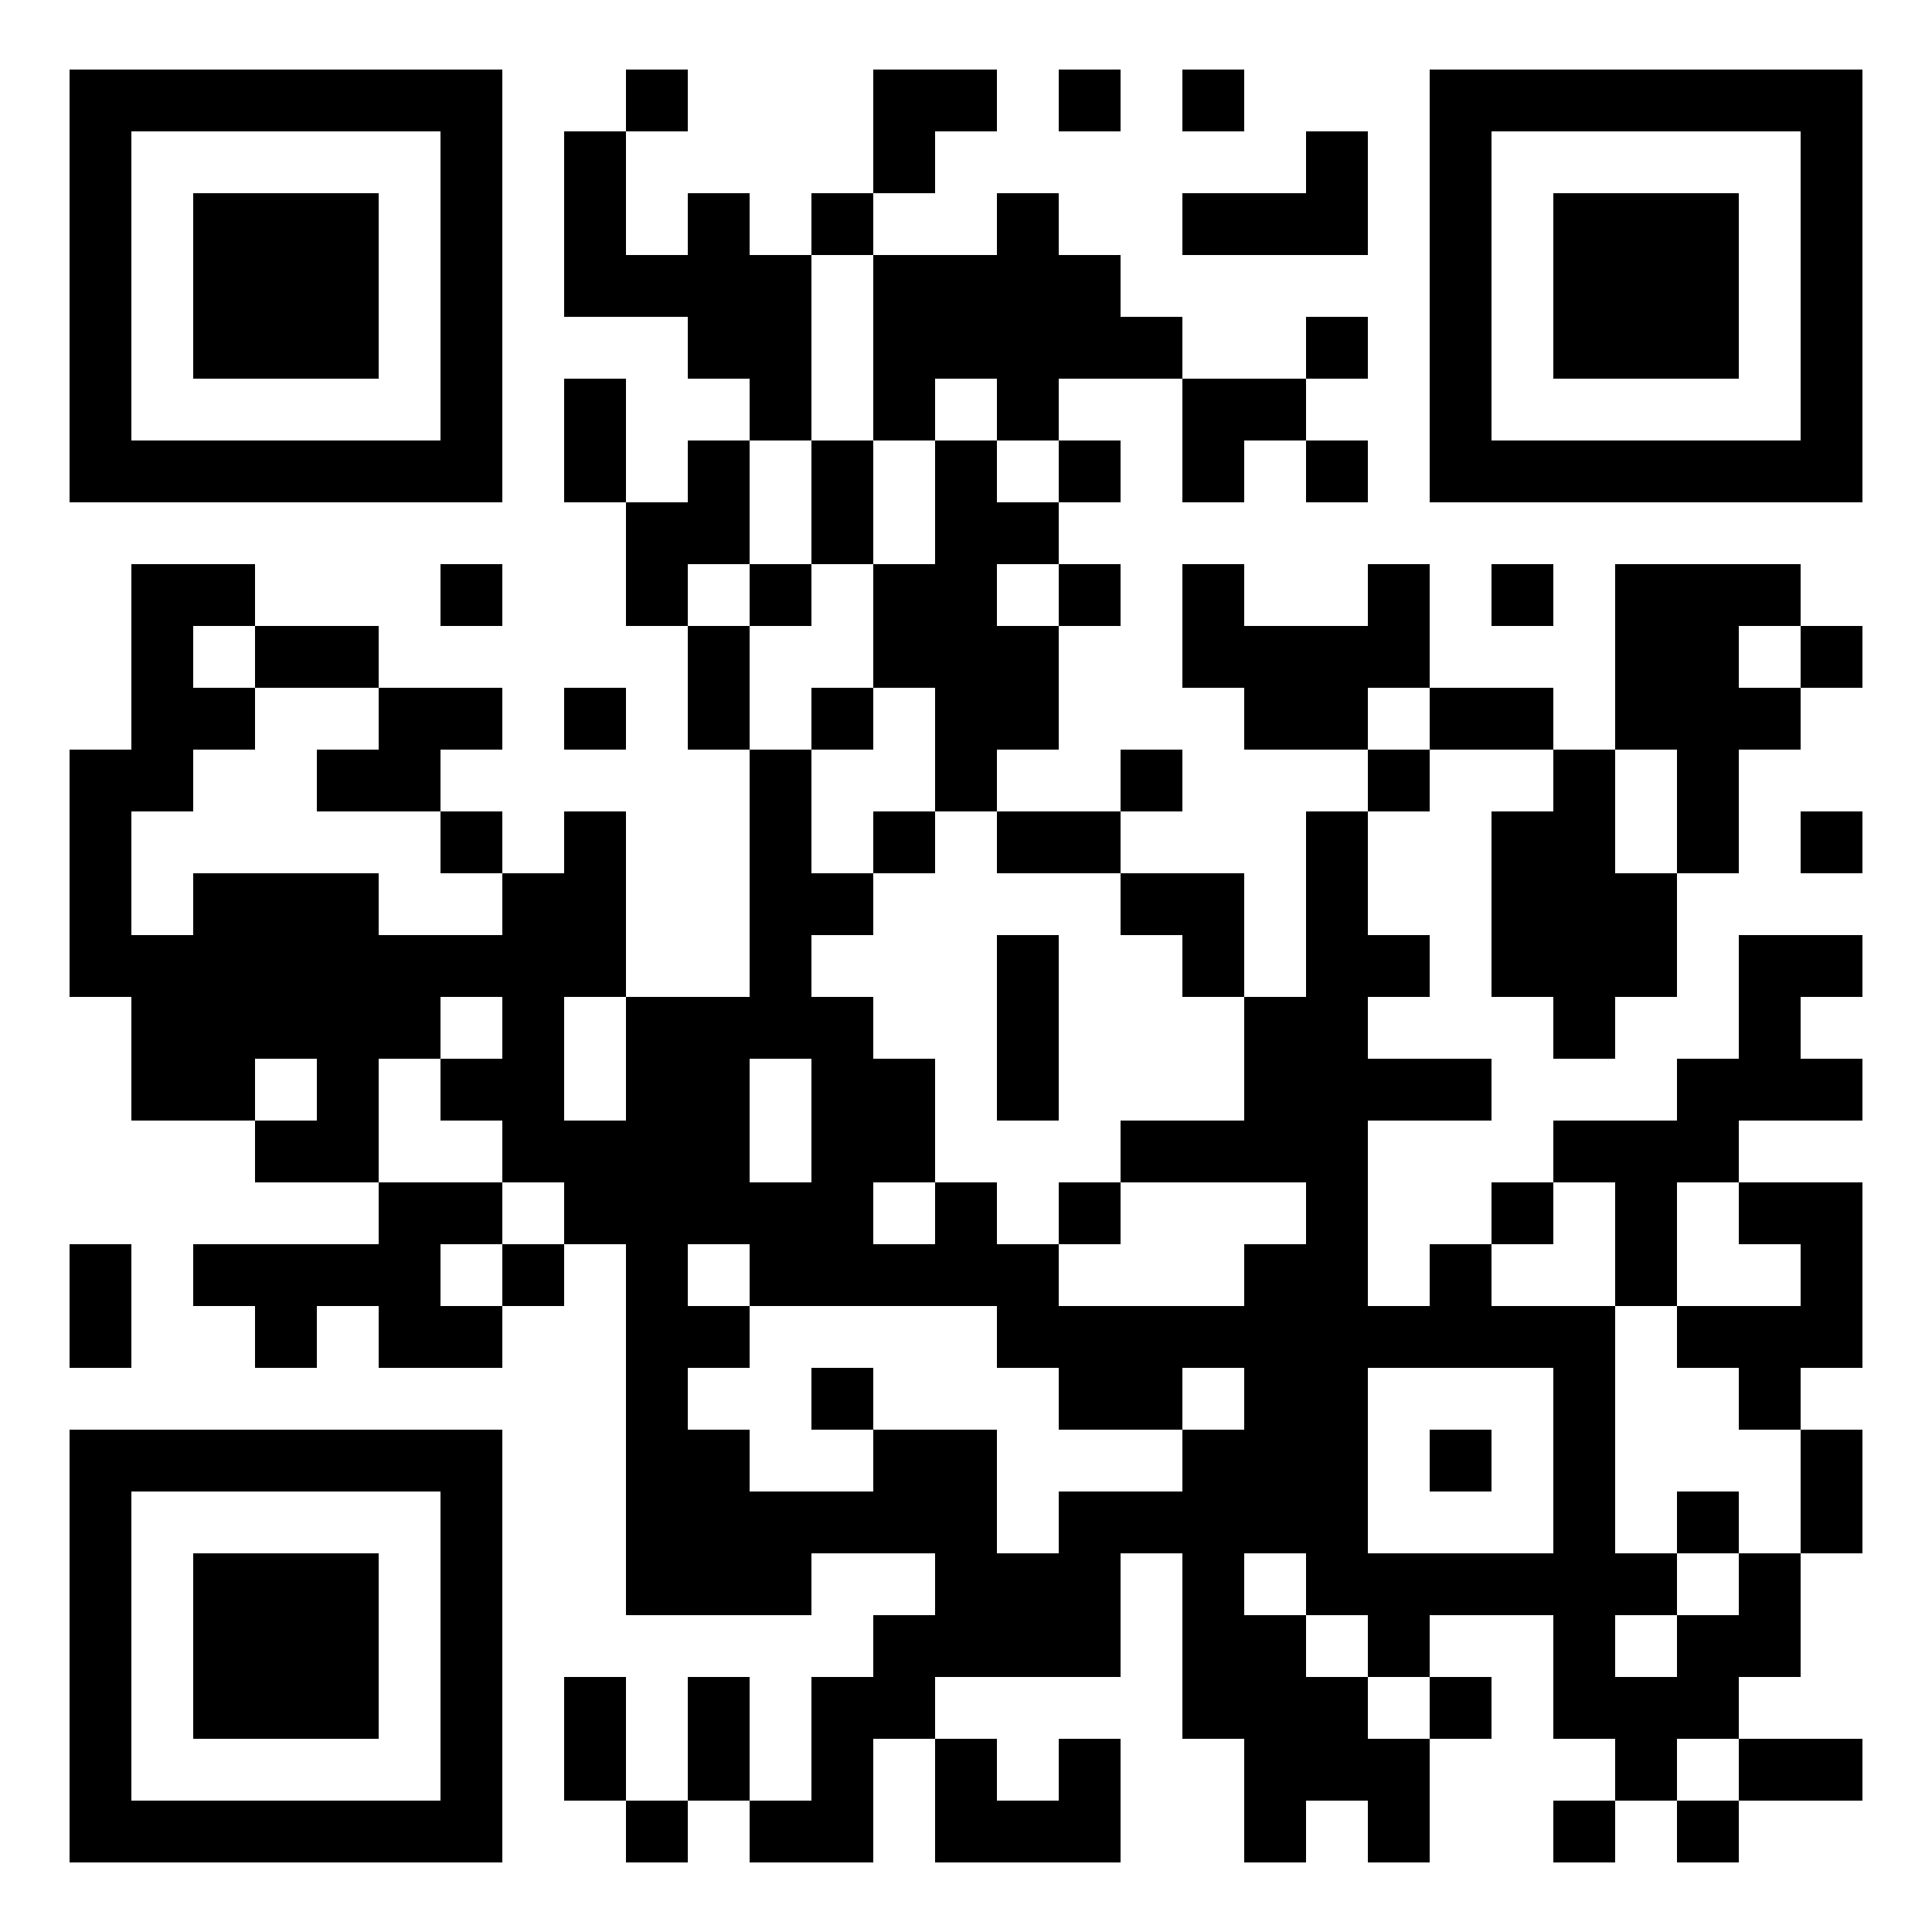
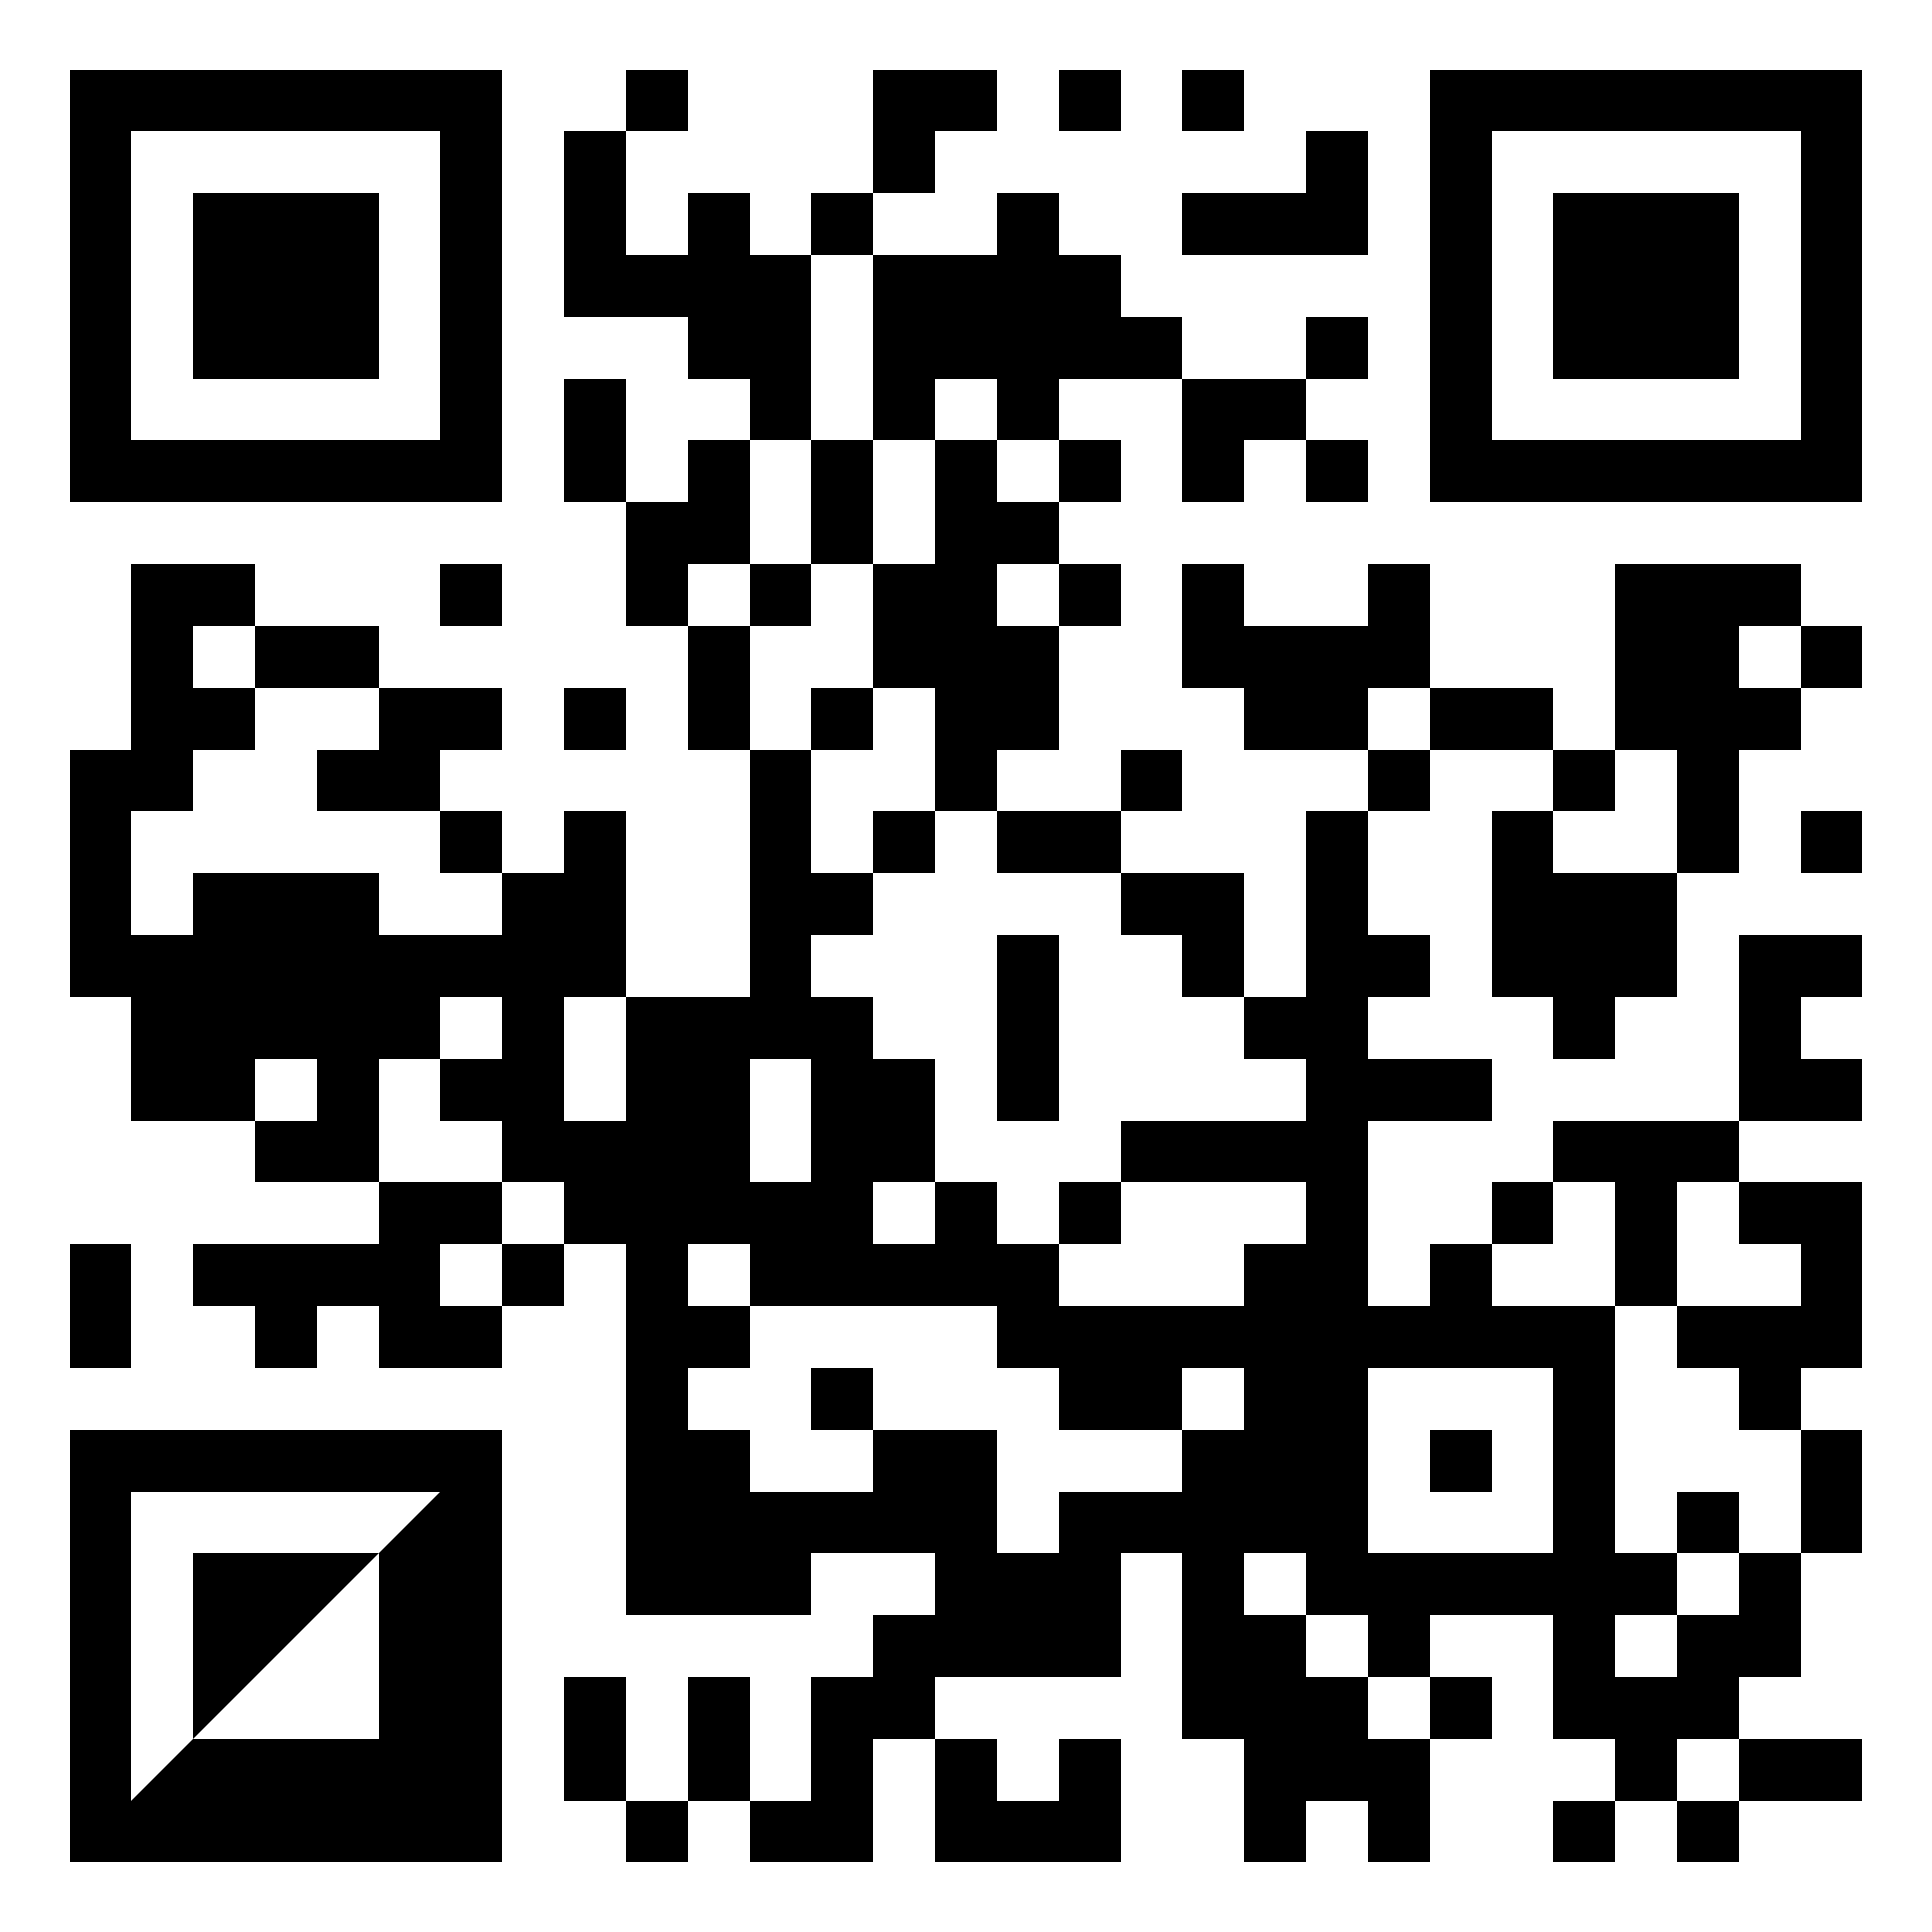
<svg xmlns="http://www.w3.org/2000/svg" width="500" height="500">
  <rect width="100%" height="100%" fill="#808080" stroke="none" />
  <defs>
    <clipPath id="clip-path-dot-color">
      <rect x="18" y="194" width="16" height="16" transform="rotate(0,26,202)" />
      <rect x="18" y="210" width="16" height="16" transform="rotate(0,26,218)" />
      <rect x="18" y="226" width="16" height="16" transform="rotate(0,26,234)" />
      <rect x="18" y="242" width="16" height="16" transform="rotate(0,26,250)" />
      <rect x="18" y="322" width="16" height="16" transform="rotate(0,26,330)" />
      <rect x="18" y="338" width="16" height="16" transform="rotate(0,26,346)" />
      <rect x="34" y="146" width="16" height="16" transform="rotate(0,42,154)" />
      <rect x="34" y="162" width="16" height="16" transform="rotate(0,42,170)" />
      <rect x="34" y="178" width="16" height="16" transform="rotate(0,42,186)" />
      <rect x="34" y="194" width="16" height="16" transform="rotate(0,42,202)" />
      <rect x="34" y="242" width="16" height="16" transform="rotate(0,42,250)" />
      <rect x="34" y="258" width="16" height="16" transform="rotate(0,42,266)" />
      <rect x="34" y="274" width="16" height="16" transform="rotate(0,42,282)" />
      <rect x="50" y="146" width="16" height="16" transform="rotate(0,58,154)" />
      <rect x="50" y="178" width="16" height="16" transform="rotate(0,58,186)" />
      <rect x="50" y="226" width="16" height="16" transform="rotate(0,58,234)" />
      <rect x="50" y="242" width="16" height="16" transform="rotate(0,58,250)" />
      <rect x="50" y="258" width="16" height="16" transform="rotate(0,58,266)" />
      <rect x="50" y="274" width="16" height="16" transform="rotate(0,58,282)" />
      <rect x="50" y="322" width="16" height="16" transform="rotate(0,58,330)" />
      <rect x="66" y="162" width="16" height="16" transform="rotate(0,74,170)" />
      <rect x="66" y="226" width="16" height="16" transform="rotate(0,74,234)" />
      <rect x="66" y="242" width="16" height="16" transform="rotate(0,74,250)" />
      <rect x="66" y="258" width="16" height="16" transform="rotate(0,74,266)" />
      <rect x="66" y="290" width="16" height="16" transform="rotate(0,74,298)" />
      <rect x="66" y="322" width="16" height="16" transform="rotate(0,74,330)" />
      <rect x="66" y="338" width="16" height="16" transform="rotate(0,74,346)" />
      <rect x="82" y="162" width="16" height="16" transform="rotate(0,90,170)" />
      <rect x="82" y="194" width="16" height="16" transform="rotate(0,90,202)" />
      <rect x="82" y="226" width="16" height="16" transform="rotate(0,90,234)" />
      <rect x="82" y="242" width="16" height="16" transform="rotate(0,90,250)" />
      <rect x="82" y="258" width="16" height="16" transform="rotate(0,90,266)" />
      <rect x="82" y="274" width="16" height="16" transform="rotate(0,90,282)" />
      <rect x="82" y="290" width="16" height="16" transform="rotate(0,90,298)" />
      <rect x="82" y="322" width="16" height="16" transform="rotate(0,90,330)" />
      <rect x="98" y="178" width="16" height="16" transform="rotate(0,106,186)" />
      <rect x="98" y="194" width="16" height="16" transform="rotate(0,106,202)" />
      <rect x="98" y="242" width="16" height="16" transform="rotate(0,106,250)" />
      <rect x="98" y="258" width="16" height="16" transform="rotate(0,106,266)" />
      <rect x="98" y="306" width="16" height="16" transform="rotate(0,106,314)" />
      <rect x="98" y="322" width="16" height="16" transform="rotate(0,106,330)" />
      <rect x="98" y="338" width="16" height="16" transform="rotate(0,106,346)" />
      <rect x="114" y="146" width="16" height="16" transform="rotate(0,122,154)" />
      <rect x="114" y="178" width="16" height="16" transform="rotate(0,122,186)" />
      <rect x="114" y="210" width="16" height="16" transform="rotate(0,122,218)" />
      <rect x="114" y="242" width="16" height="16" transform="rotate(0,122,250)" />
      <rect x="114" y="274" width="16" height="16" transform="rotate(0,122,282)" />
      <rect x="114" y="306" width="16" height="16" transform="rotate(0,122,314)" />
      <rect x="114" y="338" width="16" height="16" transform="rotate(0,122,346)" />
      <rect x="130" y="226" width="16" height="16" transform="rotate(0,138,234)" />
      <rect x="130" y="242" width="16" height="16" transform="rotate(0,138,250)" />
      <rect x="130" y="258" width="16" height="16" transform="rotate(0,138,266)" />
      <rect x="130" y="274" width="16" height="16" transform="rotate(0,138,282)" />
      <rect x="130" y="290" width="16" height="16" transform="rotate(0,138,298)" />
      <rect x="130" y="322" width="16" height="16" transform="rotate(0,138,330)" />
      <rect x="146" y="34" width="16" height="16" transform="rotate(0,154,42)" />
      <rect x="146" y="50" width="16" height="16" transform="rotate(0,154,58)" />
      <rect x="146" y="66" width="16" height="16" transform="rotate(0,154,74)" />
      <rect x="146" y="98" width="16" height="16" transform="rotate(0,154,106)" />
      <rect x="146" y="114" width="16" height="16" transform="rotate(0,154,122)" />
      <rect x="146" y="178" width="16" height="16" transform="rotate(0,154,186)" />
      <rect x="146" y="210" width="16" height="16" transform="rotate(0,154,218)" />
      <rect x="146" y="226" width="16" height="16" transform="rotate(0,154,234)" />
      <rect x="146" y="242" width="16" height="16" transform="rotate(0,154,250)" />
      <rect x="146" y="290" width="16" height="16" transform="rotate(0,154,298)" />
      <rect x="146" y="306" width="16" height="16" transform="rotate(0,154,314)" />
      <rect x="146" y="434" width="16" height="16" transform="rotate(0,154,442)" />
      <rect x="146" y="450" width="16" height="16" transform="rotate(0,154,458)" />
      <rect x="162" y="18" width="16" height="16" transform="rotate(0,170,26)" />
      <rect x="162" y="66" width="16" height="16" transform="rotate(0,170,74)" />
      <rect x="162" y="130" width="16" height="16" transform="rotate(0,170,138)" />
      <rect x="162" y="146" width="16" height="16" transform="rotate(0,170,154)" />
      <rect x="162" y="258" width="16" height="16" transform="rotate(0,170,266)" />
      <rect x="162" y="274" width="16" height="16" transform="rotate(0,170,282)" />
      <rect x="162" y="290" width="16" height="16" transform="rotate(0,170,298)" />
      <rect x="162" y="306" width="16" height="16" transform="rotate(0,170,314)" />
      <rect x="162" y="322" width="16" height="16" transform="rotate(0,170,330)" />
      <rect x="162" y="338" width="16" height="16" transform="rotate(0,170,346)" />
      <rect x="162" y="354" width="16" height="16" transform="rotate(0,170,362)" />
      <rect x="162" y="370" width="16" height="16" transform="rotate(0,170,378)" />
      <rect x="162" y="386" width="16" height="16" transform="rotate(0,170,394)" />
      <rect x="162" y="402" width="16" height="16" transform="rotate(0,170,410)" />
      <rect x="162" y="466" width="16" height="16" transform="rotate(0,170,474)" />
      <rect x="178" y="50" width="16" height="16" transform="rotate(0,186,58)" />
      <rect x="178" y="66" width="16" height="16" transform="rotate(0,186,74)" />
      <rect x="178" y="82" width="16" height="16" transform="rotate(0,186,90)" />
      <rect x="178" y="114" width="16" height="16" transform="rotate(0,186,122)" />
      <rect x="178" y="130" width="16" height="16" transform="rotate(0,186,138)" />
      <rect x="178" y="162" width="16" height="16" transform="rotate(0,186,170)" />
      <rect x="178" y="178" width="16" height="16" transform="rotate(0,186,186)" />
      <rect x="178" y="258" width="16" height="16" transform="rotate(0,186,266)" />
      <rect x="178" y="274" width="16" height="16" transform="rotate(0,186,282)" />
      <rect x="178" y="290" width="16" height="16" transform="rotate(0,186,298)" />
      <rect x="178" y="306" width="16" height="16" transform="rotate(0,186,314)" />
      <rect x="178" y="338" width="16" height="16" transform="rotate(0,186,346)" />
      <rect x="178" y="370" width="16" height="16" transform="rotate(0,186,378)" />
      <rect x="178" y="386" width="16" height="16" transform="rotate(0,186,394)" />
      <rect x="178" y="402" width="16" height="16" transform="rotate(0,186,410)" />
      <rect x="178" y="434" width="16" height="16" transform="rotate(0,186,442)" />
      <rect x="178" y="450" width="16" height="16" transform="rotate(0,186,458)" />
      <rect x="194" y="66" width="16" height="16" transform="rotate(0,202,74)" />
      <rect x="194" y="82" width="16" height="16" transform="rotate(0,202,90)" />
      <rect x="194" y="98" width="16" height="16" transform="rotate(0,202,106)" />
      <rect x="194" y="146" width="16" height="16" transform="rotate(0,202,154)" />
      <rect x="194" y="194" width="16" height="16" transform="rotate(0,202,202)" />
      <rect x="194" y="210" width="16" height="16" transform="rotate(0,202,218)" />
      <rect x="194" y="226" width="16" height="16" transform="rotate(0,202,234)" />
      <rect x="194" y="242" width="16" height="16" transform="rotate(0,202,250)" />
      <rect x="194" y="258" width="16" height="16" transform="rotate(0,202,266)" />
      <rect x="194" y="306" width="16" height="16" transform="rotate(0,202,314)" />
      <rect x="194" y="322" width="16" height="16" transform="rotate(0,202,330)" />
      <rect x="194" y="386" width="16" height="16" transform="rotate(0,202,394)" />
      <rect x="194" y="402" width="16" height="16" transform="rotate(0,202,410)" />
      <rect x="194" y="466" width="16" height="16" transform="rotate(0,202,474)" />
      <rect x="210" y="50" width="16" height="16" transform="rotate(0,218,58)" />
      <rect x="210" y="114" width="16" height="16" transform="rotate(0,218,122)" />
      <rect x="210" y="130" width="16" height="16" transform="rotate(0,218,138)" />
      <rect x="210" y="178" width="16" height="16" transform="rotate(0,218,186)" />
      <rect x="210" y="226" width="16" height="16" transform="rotate(0,218,234)" />
      <rect x="210" y="258" width="16" height="16" transform="rotate(0,218,266)" />
      <rect x="210" y="274" width="16" height="16" transform="rotate(0,218,282)" />
      <rect x="210" y="290" width="16" height="16" transform="rotate(0,218,298)" />
      <rect x="210" y="306" width="16" height="16" transform="rotate(0,218,314)" />
      <rect x="210" y="322" width="16" height="16" transform="rotate(0,218,330)" />
      <rect x="210" y="354" width="16" height="16" transform="rotate(0,218,362)" />
      <rect x="210" y="386" width="16" height="16" transform="rotate(0,218,394)" />
      <rect x="210" y="434" width="16" height="16" transform="rotate(0,218,442)" />
      <rect x="210" y="450" width="16" height="16" transform="rotate(0,218,458)" />
      <rect x="210" y="466" width="16" height="16" transform="rotate(0,218,474)" />
      <rect x="226" y="18" width="16" height="16" transform="rotate(0,234,26)" />
      <rect x="226" y="34" width="16" height="16" transform="rotate(0,234,42)" />
      <rect x="226" y="66" width="16" height="16" transform="rotate(0,234,74)" />
      <rect x="226" y="82" width="16" height="16" transform="rotate(0,234,90)" />
      <rect x="226" y="98" width="16" height="16" transform="rotate(0,234,106)" />
      <rect x="226" y="146" width="16" height="16" transform="rotate(0,234,154)" />
      <rect x="226" y="162" width="16" height="16" transform="rotate(0,234,170)" />
      <rect x="226" y="210" width="16" height="16" transform="rotate(0,234,218)" />
      <rect x="226" y="274" width="16" height="16" transform="rotate(0,234,282)" />
      <rect x="226" y="290" width="16" height="16" transform="rotate(0,234,298)" />
      <rect x="226" y="322" width="16" height="16" transform="rotate(0,234,330)" />
      <rect x="226" y="370" width="16" height="16" transform="rotate(0,234,378)" />
      <rect x="226" y="386" width="16" height="16" transform="rotate(0,234,394)" />
      <rect x="226" y="418" width="16" height="16" transform="rotate(0,234,426)" />
      <rect x="226" y="434" width="16" height="16" transform="rotate(0,234,442)" />
      <rect x="242" y="18" width="16" height="16" transform="rotate(0,250,26)" />
      <rect x="242" y="66" width="16" height="16" transform="rotate(0,250,74)" />
      <rect x="242" y="82" width="16" height="16" transform="rotate(0,250,90)" />
      <rect x="242" y="114" width="16" height="16" transform="rotate(0,250,122)" />
      <rect x="242" y="130" width="16" height="16" transform="rotate(0,250,138)" />
      <rect x="242" y="146" width="16" height="16" transform="rotate(0,250,154)" />
      <rect x="242" y="162" width="16" height="16" transform="rotate(0,250,170)" />
      <rect x="242" y="178" width="16" height="16" transform="rotate(0,250,186)" />
      <rect x="242" y="194" width="16" height="16" transform="rotate(0,250,202)" />
      <rect x="242" y="306" width="16" height="16" transform="rotate(0,250,314)" />
      <rect x="242" y="322" width="16" height="16" transform="rotate(0,250,330)" />
      <rect x="242" y="370" width="16" height="16" transform="rotate(0,250,378)" />
      <rect x="242" y="386" width="16" height="16" transform="rotate(0,250,394)" />
      <rect x="242" y="402" width="16" height="16" transform="rotate(0,250,410)" />
      <rect x="242" y="418" width="16" height="16" transform="rotate(0,250,426)" />
      <rect x="242" y="450" width="16" height="16" transform="rotate(0,250,458)" />
      <rect x="242" y="466" width="16" height="16" transform="rotate(0,250,474)" />
      <rect x="258" y="50" width="16" height="16" transform="rotate(0,266,58)" />
      <rect x="258" y="66" width="16" height="16" transform="rotate(0,266,74)" />
      <rect x="258" y="82" width="16" height="16" transform="rotate(0,266,90)" />
      <rect x="258" y="98" width="16" height="16" transform="rotate(0,266,106)" />
      <rect x="258" y="130" width="16" height="16" transform="rotate(0,266,138)" />
      <rect x="258" y="162" width="16" height="16" transform="rotate(0,266,170)" />
      <rect x="258" y="178" width="16" height="16" transform="rotate(0,266,186)" />
      <rect x="258" y="210" width="16" height="16" transform="rotate(0,266,218)" />
      <rect x="258" y="242" width="16" height="16" transform="rotate(0,266,250)" />
      <rect x="258" y="258" width="16" height="16" transform="rotate(0,266,266)" />
      <rect x="258" y="274" width="16" height="16" transform="rotate(0,266,282)" />
      <rect x="258" y="322" width="16" height="16" transform="rotate(0,266,330)" />
      <rect x="258" y="338" width="16" height="16" transform="rotate(0,266,346)" />
      <rect x="258" y="402" width="16" height="16" transform="rotate(0,266,410)" />
      <rect x="258" y="418" width="16" height="16" transform="rotate(0,266,426)" />
      <rect x="258" y="466" width="16" height="16" transform="rotate(0,266,474)" />
      <rect x="274" y="18" width="16" height="16" transform="rotate(0,282,26)" />
      <rect x="274" y="66" width="16" height="16" transform="rotate(0,282,74)" />
      <rect x="274" y="82" width="16" height="16" transform="rotate(0,282,90)" />
      <rect x="274" y="114" width="16" height="16" transform="rotate(0,282,122)" />
      <rect x="274" y="146" width="16" height="16" transform="rotate(0,282,154)" />
      <rect x="274" y="210" width="16" height="16" transform="rotate(0,282,218)" />
      <rect x="274" y="306" width="16" height="16" transform="rotate(0,282,314)" />
      <rect x="274" y="338" width="16" height="16" transform="rotate(0,282,346)" />
      <rect x="274" y="354" width="16" height="16" transform="rotate(0,282,362)" />
      <rect x="274" y="386" width="16" height="16" transform="rotate(0,282,394)" />
      <rect x="274" y="402" width="16" height="16" transform="rotate(0,282,410)" />
      <rect x="274" y="418" width="16" height="16" transform="rotate(0,282,426)" />
      <rect x="274" y="450" width="16" height="16" transform="rotate(0,282,458)" />
      <rect x="274" y="466" width="16" height="16" transform="rotate(0,282,474)" />
      <rect x="290" y="82" width="16" height="16" transform="rotate(0,298,90)" />
      <rect x="290" y="194" width="16" height="16" transform="rotate(0,298,202)" />
      <rect x="290" y="226" width="16" height="16" transform="rotate(0,298,234)" />
      <rect x="290" y="290" width="16" height="16" transform="rotate(0,298,298)" />
      <rect x="290" y="338" width="16" height="16" transform="rotate(0,298,346)" />
      <rect x="290" y="354" width="16" height="16" transform="rotate(0,298,362)" />
      <rect x="290" y="386" width="16" height="16" transform="rotate(0,298,394)" />
      <rect x="306" y="18" width="16" height="16" transform="rotate(0,314,26)" />
      <rect x="306" y="50" width="16" height="16" transform="rotate(0,314,58)" />
      <rect x="306" y="98" width="16" height="16" transform="rotate(0,314,106)" />
      <rect x="306" y="114" width="16" height="16" transform="rotate(0,314,122)" />
      <rect x="306" y="146" width="16" height="16" transform="rotate(0,314,154)" />
      <rect x="306" y="162" width="16" height="16" transform="rotate(0,314,170)" />
      <rect x="306" y="226" width="16" height="16" transform="rotate(0,314,234)" />
      <rect x="306" y="242" width="16" height="16" transform="rotate(0,314,250)" />
      <rect x="306" y="290" width="16" height="16" transform="rotate(0,314,298)" />
      <rect x="306" y="338" width="16" height="16" transform="rotate(0,314,346)" />
      <rect x="306" y="370" width="16" height="16" transform="rotate(0,314,378)" />
      <rect x="306" y="386" width="16" height="16" transform="rotate(0,314,394)" />
      <rect x="306" y="402" width="16" height="16" transform="rotate(0,314,410)" />
      <rect x="306" y="418" width="16" height="16" transform="rotate(0,314,426)" />
      <rect x="306" y="434" width="16" height="16" transform="rotate(0,314,442)" />
      <rect x="322" y="50" width="16" height="16" transform="rotate(0,330,58)" />
      <rect x="322" y="98" width="16" height="16" transform="rotate(0,330,106)" />
      <rect x="322" y="162" width="16" height="16" transform="rotate(0,330,170)" />
      <rect x="322" y="178" width="16" height="16" transform="rotate(0,330,186)" />
      <rect x="322" y="258" width="16" height="16" transform="rotate(0,330,266)" />
-       <rect x="322" y="274" width="16" height="16" transform="rotate(0,330,282)" />
      <rect x="322" y="290" width="16" height="16" transform="rotate(0,330,298)" />
      <rect x="322" y="322" width="16" height="16" transform="rotate(0,330,330)" />
      <rect x="322" y="338" width="16" height="16" transform="rotate(0,330,346)" />
      <rect x="322" y="354" width="16" height="16" transform="rotate(0,330,362)" />
      <rect x="322" y="370" width="16" height="16" transform="rotate(0,330,378)" />
      <rect x="322" y="386" width="16" height="16" transform="rotate(0,330,394)" />
      <rect x="322" y="418" width="16" height="16" transform="rotate(0,330,426)" />
      <rect x="322" y="434" width="16" height="16" transform="rotate(0,330,442)" />
      <rect x="322" y="450" width="16" height="16" transform="rotate(0,330,458)" />
      <rect x="322" y="466" width="16" height="16" transform="rotate(0,330,474)" />
      <rect x="338" y="34" width="16" height="16" transform="rotate(0,346,42)" />
      <rect x="338" y="50" width="16" height="16" transform="rotate(0,346,58)" />
      <rect x="338" y="82" width="16" height="16" transform="rotate(0,346,90)" />
      <rect x="338" y="114" width="16" height="16" transform="rotate(0,346,122)" />
      <rect x="338" y="162" width="16" height="16" transform="rotate(0,346,170)" />
      <rect x="338" y="178" width="16" height="16" transform="rotate(0,346,186)" />
      <rect x="338" y="210" width="16" height="16" transform="rotate(0,346,218)" />
      <rect x="338" y="226" width="16" height="16" transform="rotate(0,346,234)" />
      <rect x="338" y="242" width="16" height="16" transform="rotate(0,346,250)" />
      <rect x="338" y="258" width="16" height="16" transform="rotate(0,346,266)" />
      <rect x="338" y="274" width="16" height="16" transform="rotate(0,346,282)" />
      <rect x="338" y="290" width="16" height="16" transform="rotate(0,346,298)" />
      <rect x="338" y="306" width="16" height="16" transform="rotate(0,346,314)" />
      <rect x="338" y="322" width="16" height="16" transform="rotate(0,346,330)" />
      <rect x="338" y="338" width="16" height="16" transform="rotate(0,346,346)" />
      <rect x="338" y="354" width="16" height="16" transform="rotate(0,346,362)" />
      <rect x="338" y="370" width="16" height="16" transform="rotate(0,346,378)" />
      <rect x="338" y="386" width="16" height="16" transform="rotate(0,346,394)" />
      <rect x="338" y="402" width="16" height="16" transform="rotate(0,346,410)" />
      <rect x="338" y="434" width="16" height="16" transform="rotate(0,346,442)" />
      <rect x="338" y="450" width="16" height="16" transform="rotate(0,346,458)" />
      <rect x="354" y="146" width="16" height="16" transform="rotate(0,362,154)" />
      <rect x="354" y="162" width="16" height="16" transform="rotate(0,362,170)" />
      <rect x="354" y="194" width="16" height="16" transform="rotate(0,362,202)" />
      <rect x="354" y="242" width="16" height="16" transform="rotate(0,362,250)" />
      <rect x="354" y="274" width="16" height="16" transform="rotate(0,362,282)" />
      <rect x="354" y="338" width="16" height="16" transform="rotate(0,362,346)" />
      <rect x="354" y="402" width="16" height="16" transform="rotate(0,362,410)" />
      <rect x="354" y="418" width="16" height="16" transform="rotate(0,362,426)" />
      <rect x="354" y="450" width="16" height="16" transform="rotate(0,362,458)" />
      <rect x="354" y="466" width="16" height="16" transform="rotate(0,362,474)" />
      <rect x="370" y="178" width="16" height="16" transform="rotate(0,378,186)" />
      <rect x="370" y="274" width="16" height="16" transform="rotate(0,378,282)" />
      <rect x="370" y="322" width="16" height="16" transform="rotate(0,378,330)" />
      <rect x="370" y="338" width="16" height="16" transform="rotate(0,378,346)" />
      <rect x="370" y="370" width="16" height="16" transform="rotate(0,378,378)" />
      <rect x="370" y="402" width="16" height="16" transform="rotate(0,378,410)" />
      <rect x="370" y="434" width="16" height="16" transform="rotate(0,378,442)" />
-       <rect x="386" y="146" width="16" height="16" transform="rotate(0,394,154)" />
      <rect x="386" y="178" width="16" height="16" transform="rotate(0,394,186)" />
      <rect x="386" y="210" width="16" height="16" transform="rotate(0,394,218)" />
      <rect x="386" y="226" width="16" height="16" transform="rotate(0,394,234)" />
      <rect x="386" y="242" width="16" height="16" transform="rotate(0,394,250)" />
      <rect x="386" y="306" width="16" height="16" transform="rotate(0,394,314)" />
      <rect x="386" y="338" width="16" height="16" transform="rotate(0,394,346)" />
      <rect x="386" y="402" width="16" height="16" transform="rotate(0,394,410)" />
      <rect x="402" y="194" width="16" height="16" transform="rotate(0,410,202)" />
-       <rect x="402" y="210" width="16" height="16" transform="rotate(0,410,218)" />
      <rect x="402" y="226" width="16" height="16" transform="rotate(0,410,234)" />
      <rect x="402" y="242" width="16" height="16" transform="rotate(0,410,250)" />
      <rect x="402" y="258" width="16" height="16" transform="rotate(0,410,266)" />
      <rect x="402" y="290" width="16" height="16" transform="rotate(0,410,298)" />
      <rect x="402" y="338" width="16" height="16" transform="rotate(0,410,346)" />
      <rect x="402" y="354" width="16" height="16" transform="rotate(0,410,362)" />
      <rect x="402" y="370" width="16" height="16" transform="rotate(0,410,378)" />
      <rect x="402" y="386" width="16" height="16" transform="rotate(0,410,394)" />
      <rect x="402" y="402" width="16" height="16" transform="rotate(0,410,410)" />
      <rect x="402" y="418" width="16" height="16" transform="rotate(0,410,426)" />
      <rect x="402" y="434" width="16" height="16" transform="rotate(0,410,442)" />
      <rect x="402" y="466" width="16" height="16" transform="rotate(0,410,474)" />
      <rect x="418" y="146" width="16" height="16" transform="rotate(0,426,154)" />
      <rect x="418" y="162" width="16" height="16" transform="rotate(0,426,170)" />
      <rect x="418" y="178" width="16" height="16" transform="rotate(0,426,186)" />
      <rect x="418" y="226" width="16" height="16" transform="rotate(0,426,234)" />
      <rect x="418" y="242" width="16" height="16" transform="rotate(0,426,250)" />
      <rect x="418" y="290" width="16" height="16" transform="rotate(0,426,298)" />
      <rect x="418" y="306" width="16" height="16" transform="rotate(0,426,314)" />
      <rect x="418" y="322" width="16" height="16" transform="rotate(0,426,330)" />
      <rect x="418" y="402" width="16" height="16" transform="rotate(0,426,410)" />
      <rect x="418" y="434" width="16" height="16" transform="rotate(0,426,442)" />
      <rect x="418" y="450" width="16" height="16" transform="rotate(0,426,458)" />
      <rect x="434" y="146" width="16" height="16" transform="rotate(0,442,154)" />
      <rect x="434" y="162" width="16" height="16" transform="rotate(0,442,170)" />
      <rect x="434" y="178" width="16" height="16" transform="rotate(0,442,186)" />
      <rect x="434" y="194" width="16" height="16" transform="rotate(0,442,202)" />
      <rect x="434" y="210" width="16" height="16" transform="rotate(0,442,218)" />
-       <rect x="434" y="274" width="16" height="16" transform="rotate(0,442,282)" />
      <rect x="434" y="290" width="16" height="16" transform="rotate(0,442,298)" />
      <rect x="434" y="338" width="16" height="16" transform="rotate(0,442,346)" />
      <rect x="434" y="386" width="16" height="16" transform="rotate(0,442,394)" />
      <rect x="434" y="418" width="16" height="16" transform="rotate(0,442,426)" />
      <rect x="434" y="434" width="16" height="16" transform="rotate(0,442,442)" />
      <rect x="434" y="466" width="16" height="16" transform="rotate(0,442,474)" />
      <rect x="450" y="146" width="16" height="16" transform="rotate(0,458,154)" />
      <rect x="450" y="178" width="16" height="16" transform="rotate(0,458,186)" />
      <rect x="450" y="242" width="16" height="16" transform="rotate(0,458,250)" />
      <rect x="450" y="258" width="16" height="16" transform="rotate(0,458,266)" />
      <rect x="450" y="274" width="16" height="16" transform="rotate(0,458,282)" />
      <rect x="450" y="306" width="16" height="16" transform="rotate(0,458,314)" />
      <rect x="450" y="338" width="16" height="16" transform="rotate(0,458,346)" />
      <rect x="450" y="354" width="16" height="16" transform="rotate(0,458,362)" />
      <rect x="450" y="402" width="16" height="16" transform="rotate(0,458,410)" />
      <rect x="450" y="418" width="16" height="16" transform="rotate(0,458,426)" />
      <rect x="450" y="450" width="16" height="16" transform="rotate(0,458,458)" />
      <rect x="466" y="162" width="16" height="16" transform="rotate(0,474,170)" />
      <rect x="466" y="210" width="16" height="16" transform="rotate(0,474,218)" />
      <rect x="466" y="242" width="16" height="16" transform="rotate(0,474,250)" />
      <rect x="466" y="274" width="16" height="16" transform="rotate(0,474,282)" />
      <rect x="466" y="306" width="16" height="16" transform="rotate(0,474,314)" />
      <rect x="466" y="322" width="16" height="16" transform="rotate(0,474,330)" />
      <rect x="466" y="338" width="16" height="16" transform="rotate(0,474,346)" />
      <rect x="466" y="370" width="16" height="16" transform="rotate(0,474,378)" />
      <rect x="466" y="386" width="16" height="16" transform="rotate(0,474,394)" />
      <rect x="466" y="450" width="16" height="16" transform="rotate(0,474,458)" />
      <path clip-rule="evenodd" d="M 18 18v 112h 112v -112zM 34 34h 80v 80h -80z" transform="rotate(0,74,74)" />
      <rect x="50" y="50" width="48" height="48" transform="rotate(0,74,74)" />
      <path clip-rule="evenodd" d="M 370 18v 112h 112v -112zM 386 34h 80v 80h -80z" transform="rotate(90,426,74)" />
      <rect x="402" y="50" width="48" height="48" transform="rotate(90,426,74)" />
-       <path clip-rule="evenodd" d="M 18 370v 112h 112v -112zM 34 386h 80v 80h -80z" transform="rotate(-90,74,426)" />
+       <path clip-rule="evenodd" d="M 18 370v 112h 112v -112zM 34 386h 80v 80z" transform="rotate(-90,74,426)" />
      <rect x="50" y="402" width="48" height="48" transform="rotate(-90,74,426)" />
    </clipPath>
  </defs>
  <rect x="0" y="0" height="500" width="500" clip-path="url('#clip-path-background-color')" fill="#fff" />
  <rect x="0" y="0" height="500" width="500" clip-path="url('#clip-path-dot-color')" fill="#000000" />
</svg>